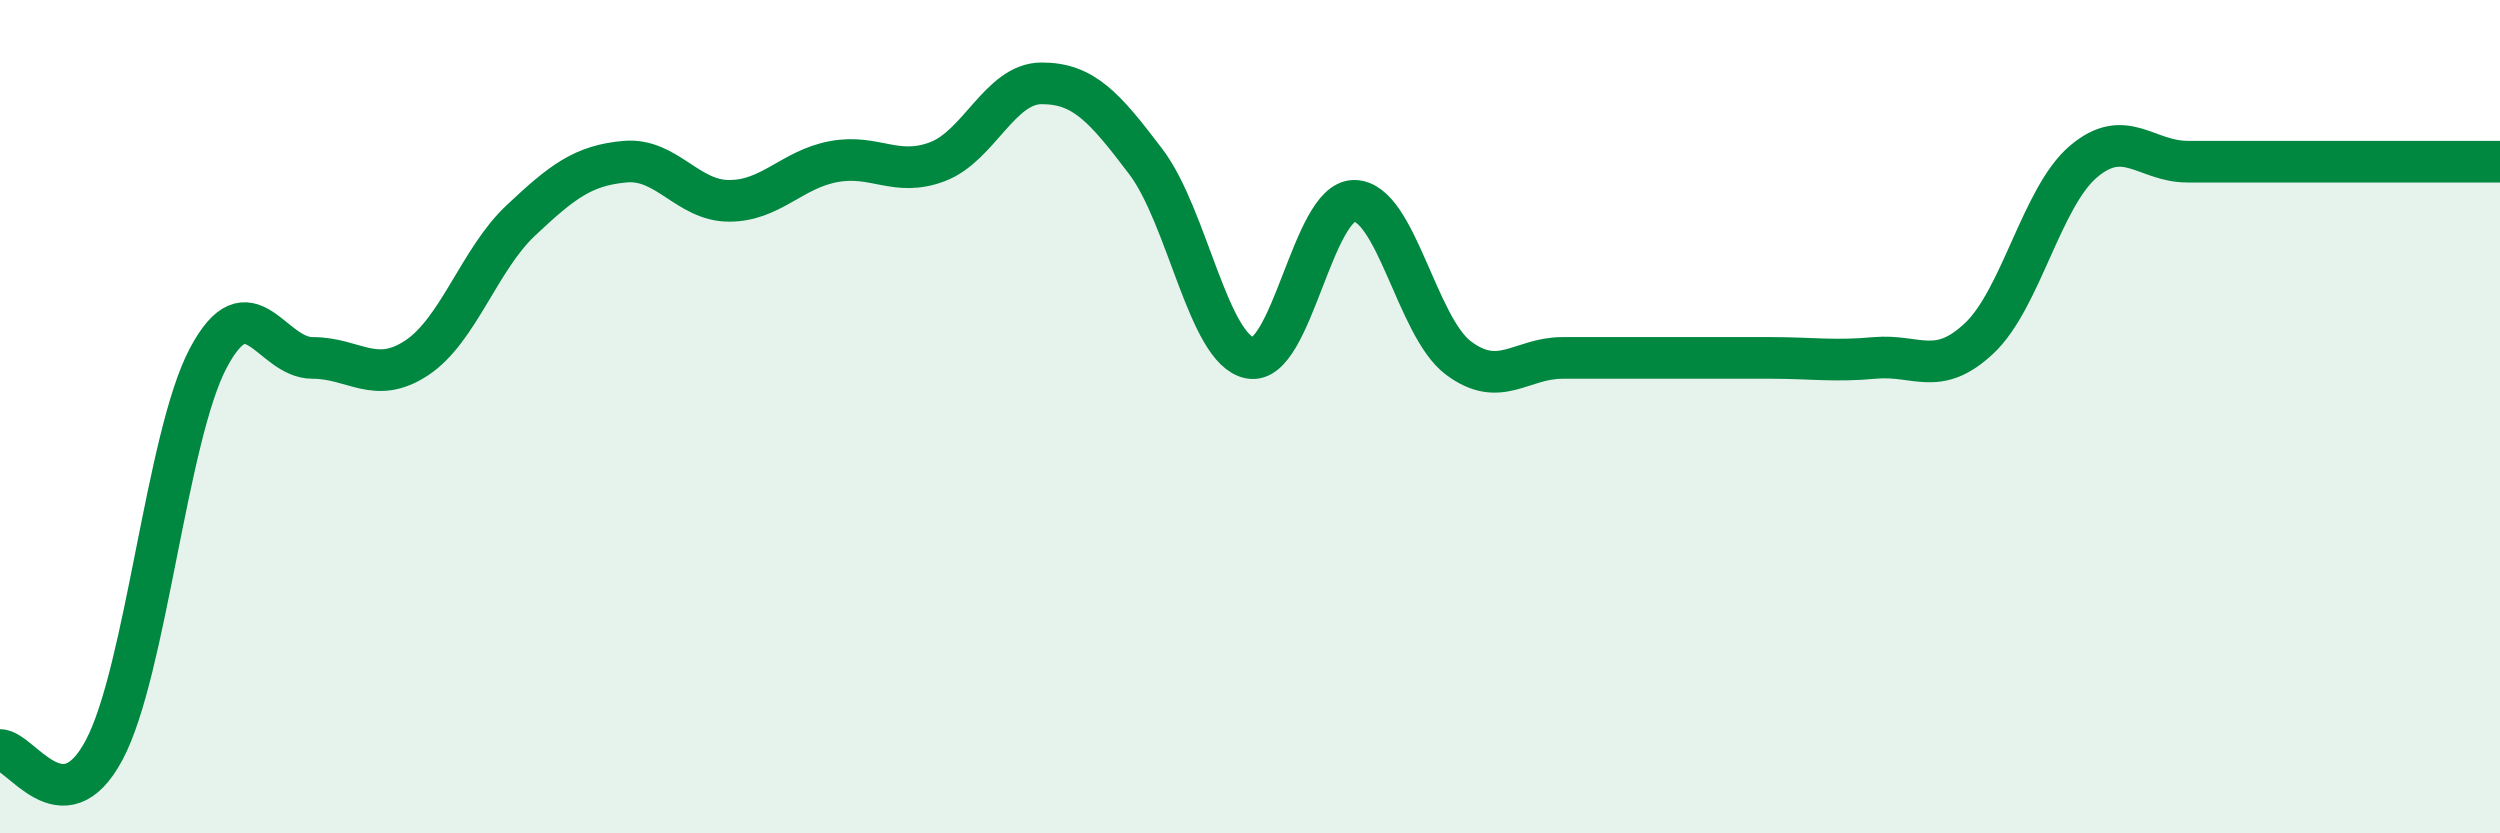
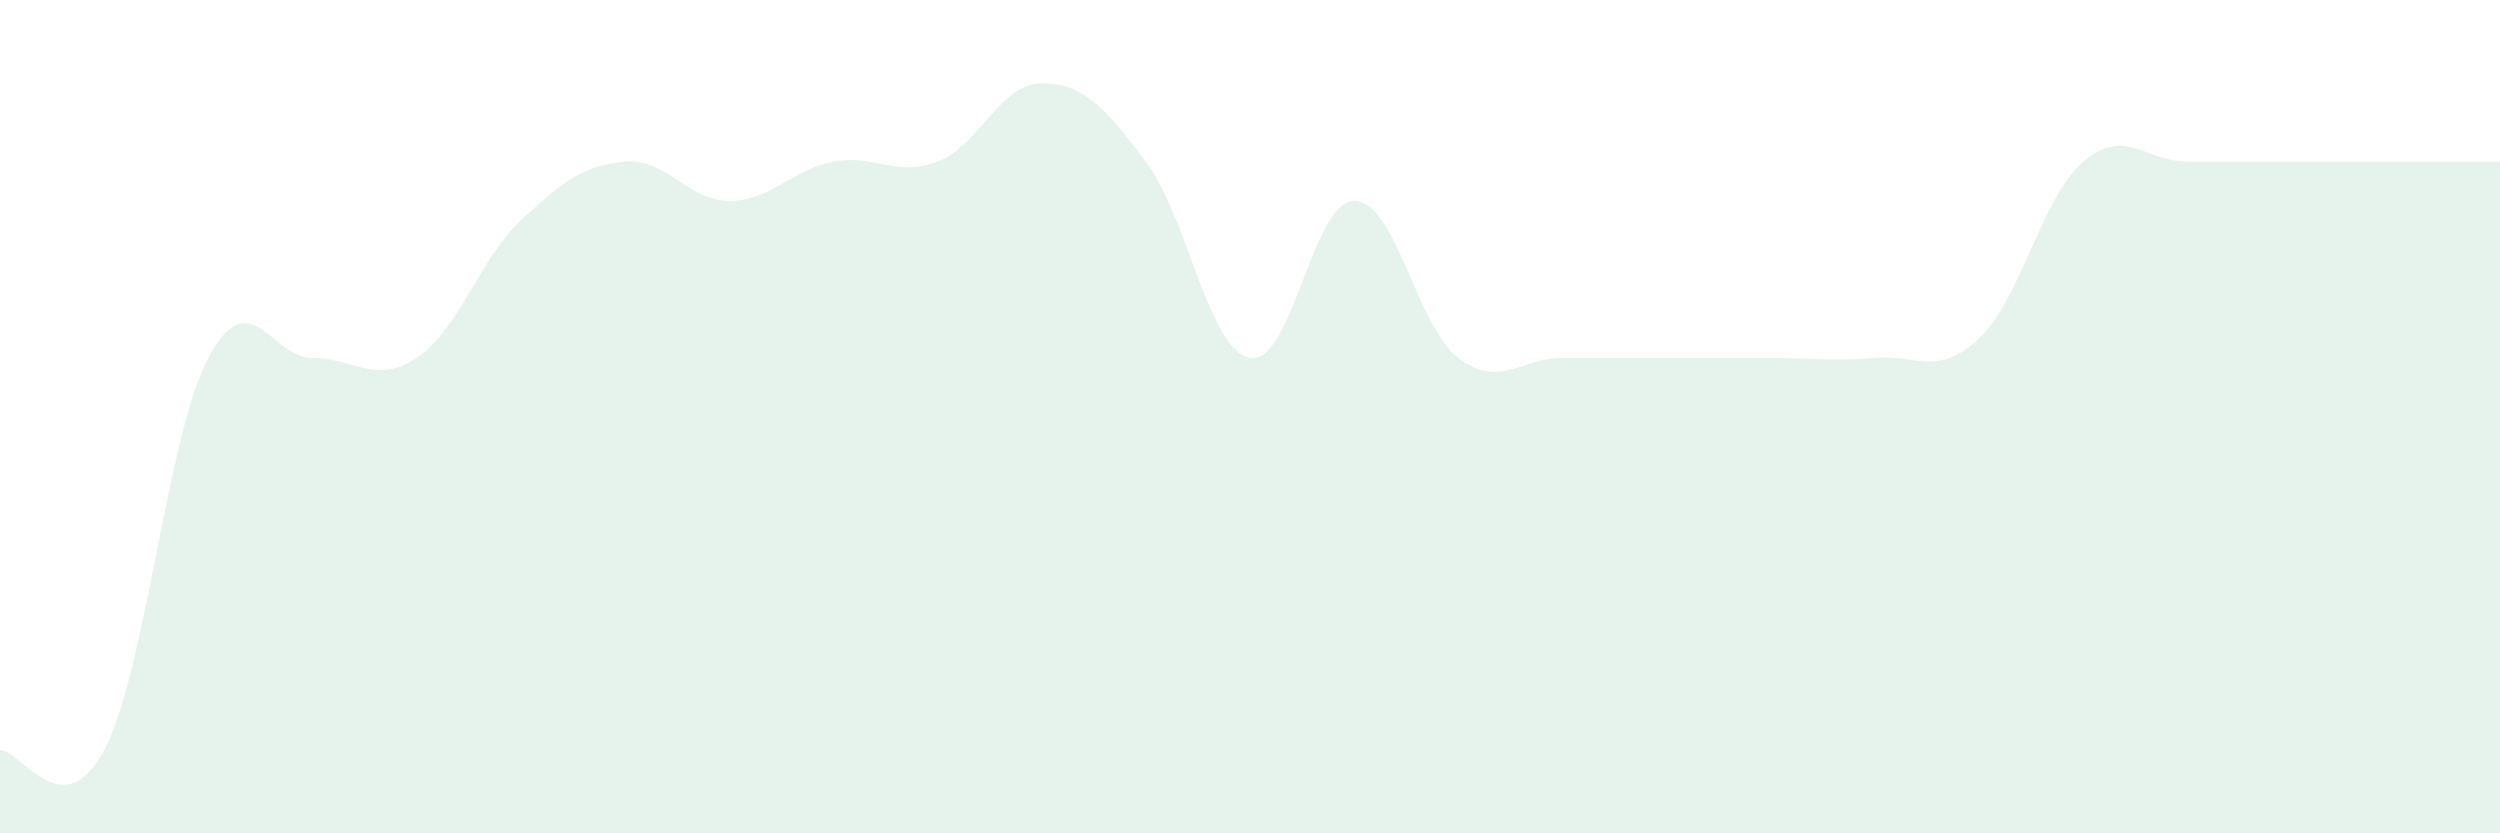
<svg xmlns="http://www.w3.org/2000/svg" width="60" height="20" viewBox="0 0 60 20">
  <path d="M 0,18 C 0.5,18 1.5,19.88 2.5,18 C 3.5,16.12 4,10.47 5,8.59 C 6,6.71 6.5,8.59 7.5,8.59 C 8.5,8.59 9,9.25 10,8.59 C 11,7.93 11.5,6.23 12.5,5.29 C 13.5,4.35 14,3.97 15,3.88 C 16,3.79 16.5,4.82 17.5,4.82 C 18.5,4.82 19,4.07 20,3.88 C 21,3.69 21.5,4.26 22.5,3.88 C 23.5,3.5 24,2 25,2 C 26,2 26.5,2.56 27.5,3.88 C 28.5,5.2 29,8.4 30,8.59 C 31,8.78 31.5,4.82 32.5,4.82 C 33.5,4.82 34,7.84 35,8.59 C 36,9.34 36.5,8.59 37.5,8.59 C 38.5,8.59 39,8.59 40,8.59 C 41,8.59 41.5,8.59 42.5,8.59 C 43.5,8.59 44,8.68 45,8.59 C 46,8.5 46.5,9.06 47.5,8.12 C 48.5,7.18 49,4.73 50,3.88 C 51,3.03 51.5,3.88 52.5,3.88 C 53.5,3.88 53.5,3.88 55,3.88 C 56.5,3.88 59,3.88 60,3.88L60 20L0 20Z" fill="#008740" opacity="0.1" stroke-linecap="round" stroke-linejoin="round" />
-   <path d="M 0,18 C 0.5,18 1.5,19.88 2.5,18 C 3.5,16.12 4,10.47 5,8.59 C 6,6.71 6.5,8.59 7.5,8.59 C 8.5,8.59 9,9.25 10,8.59 C 11,7.93 11.5,6.23 12.5,5.29 C 13.5,4.35 14,3.97 15,3.88 C 16,3.79 16.5,4.82 17.5,4.82 C 18.5,4.82 19,4.07 20,3.88 C 21,3.69 21.5,4.26 22.5,3.88 C 23.5,3.5 24,2 25,2 C 26,2 26.5,2.56 27.5,3.88 C 28.5,5.2 29,8.4 30,8.59 C 31,8.78 31.5,4.82 32.5,4.82 C 33.5,4.82 34,7.84 35,8.59 C 36,9.34 36.5,8.59 37.5,8.59 C 38.5,8.59 39,8.59 40,8.59 C 41,8.59 41.5,8.59 42.5,8.59 C 43.5,8.59 44,8.68 45,8.59 C 46,8.5 46.5,9.06 47.5,8.12 C 48.5,7.18 49,4.73 50,3.88 C 51,3.03 51.5,3.88 52.5,3.88 C 53.5,3.88 53.5,3.88 55,3.88 C 56.5,3.88 59,3.88 60,3.88" stroke="#008740" stroke-width="1" fill="none" stroke-linecap="round" stroke-linejoin="round" />
</svg>